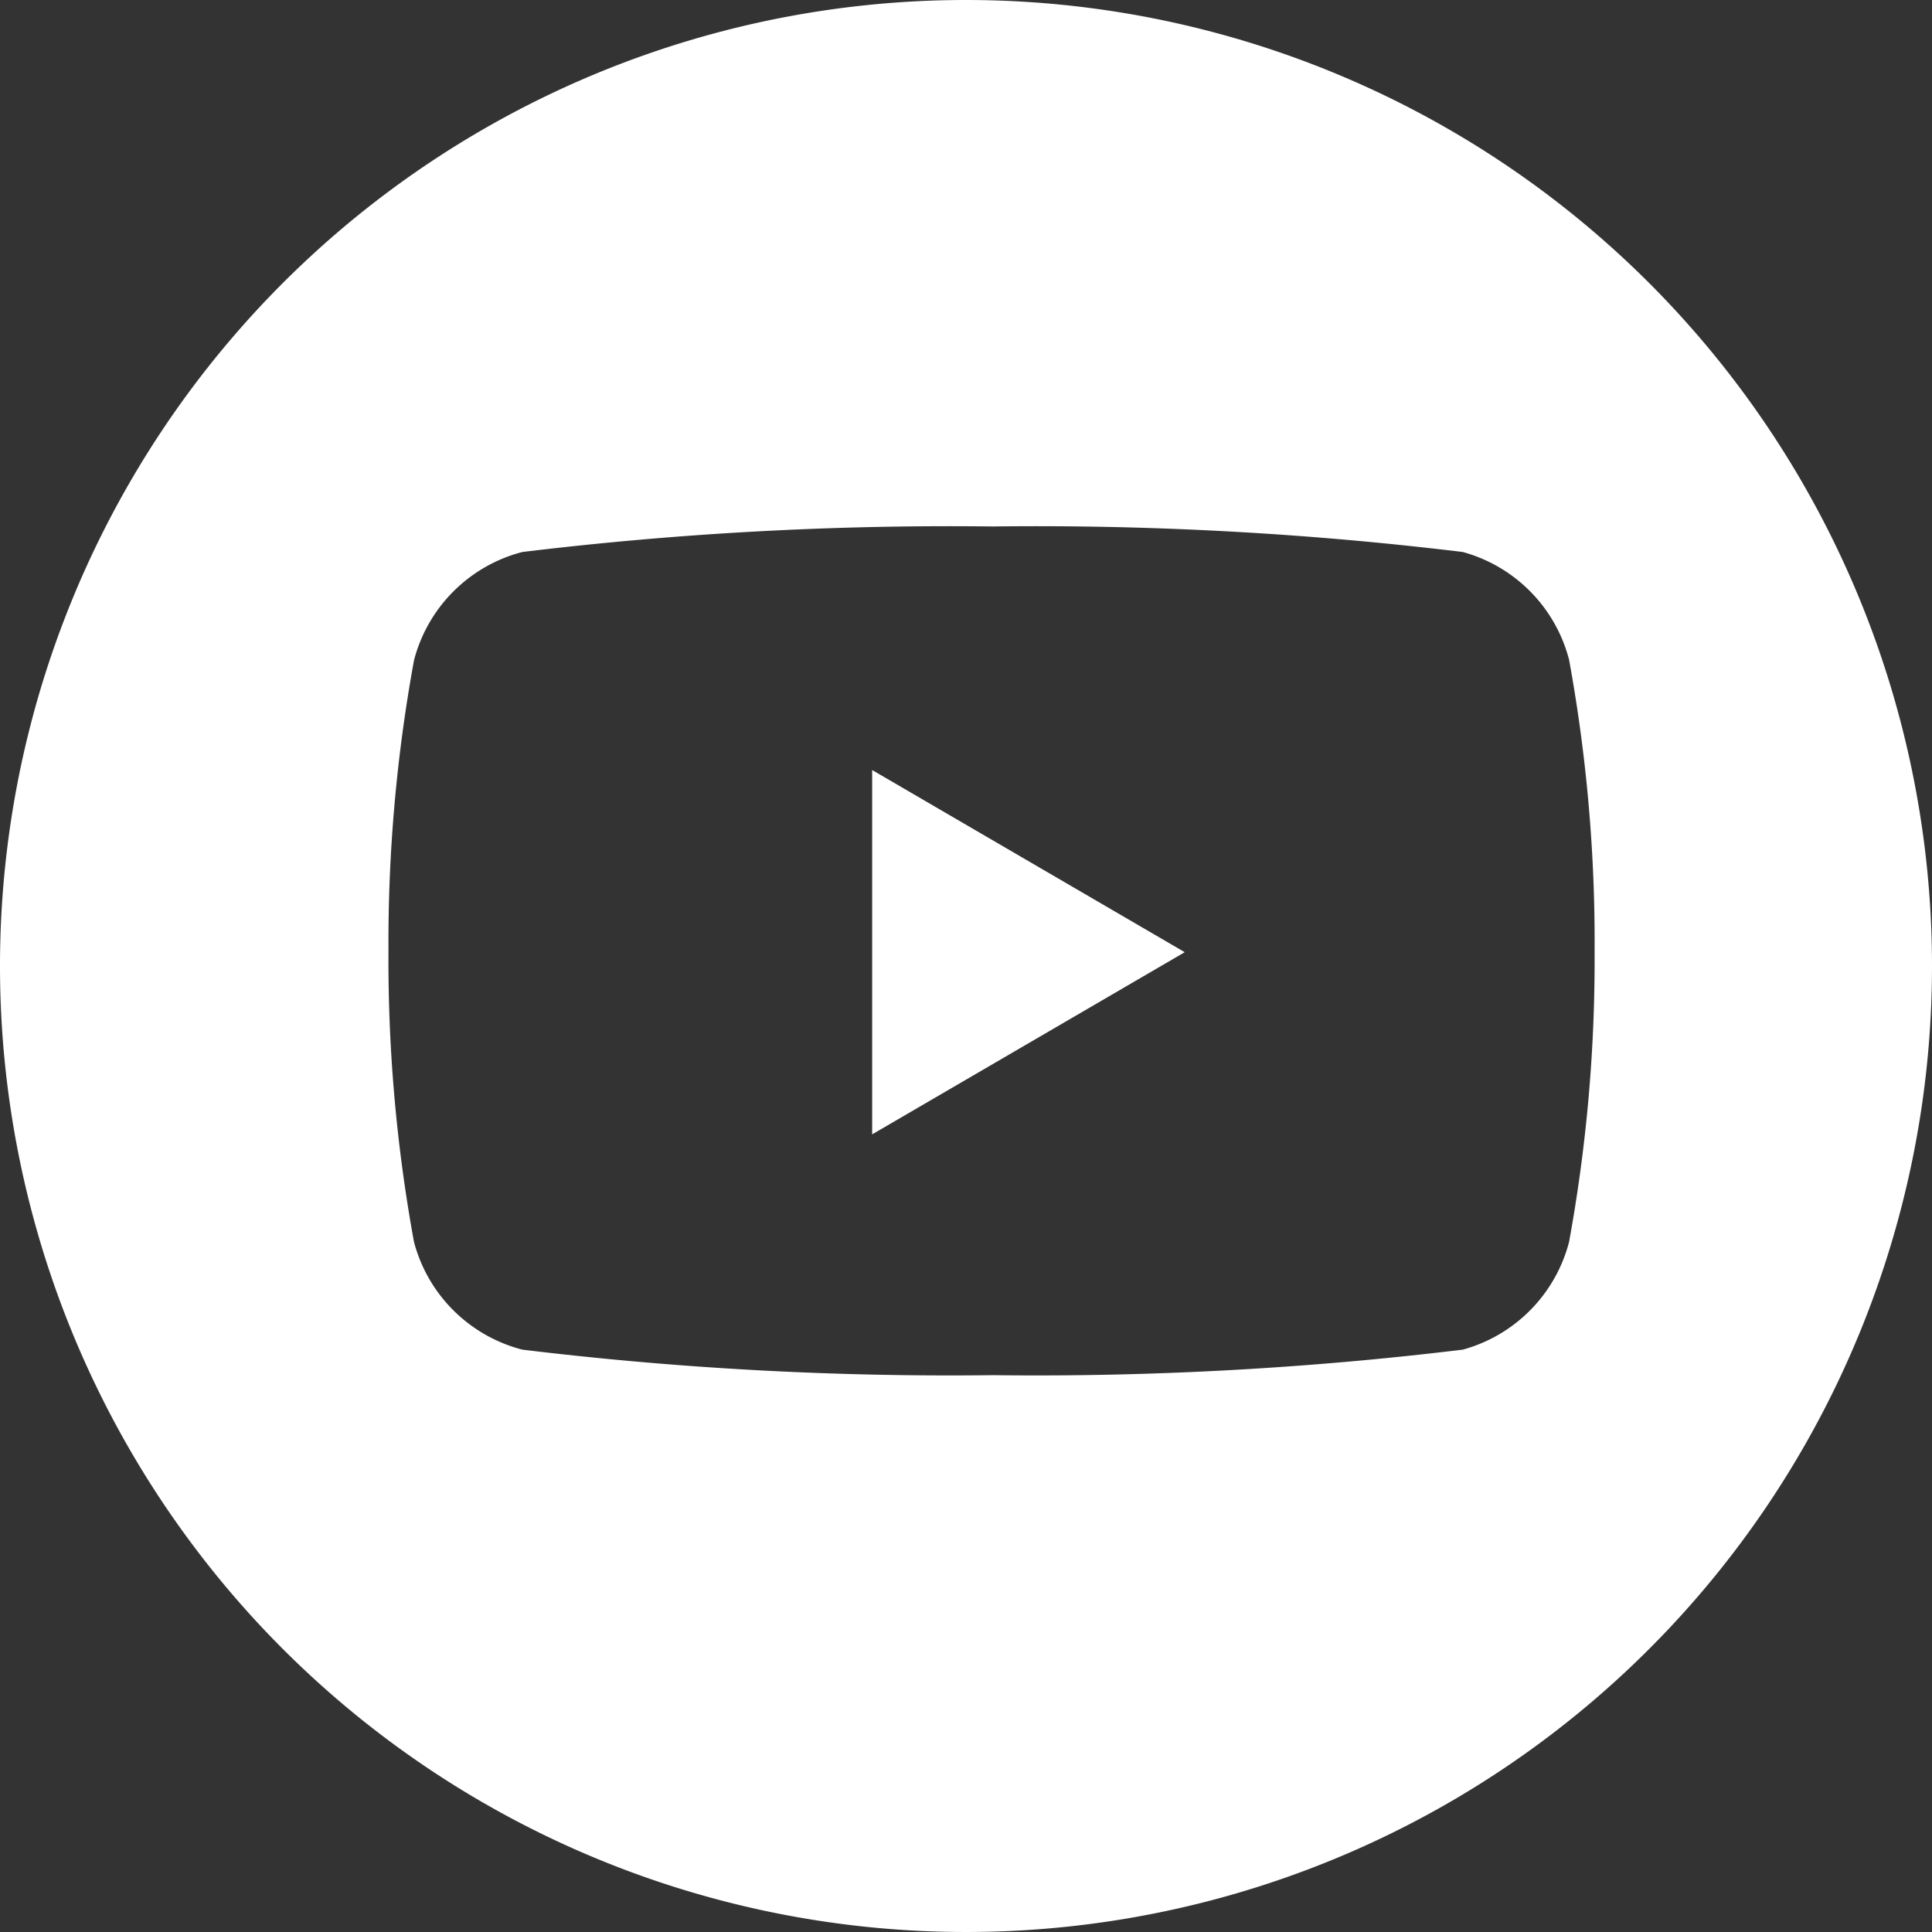
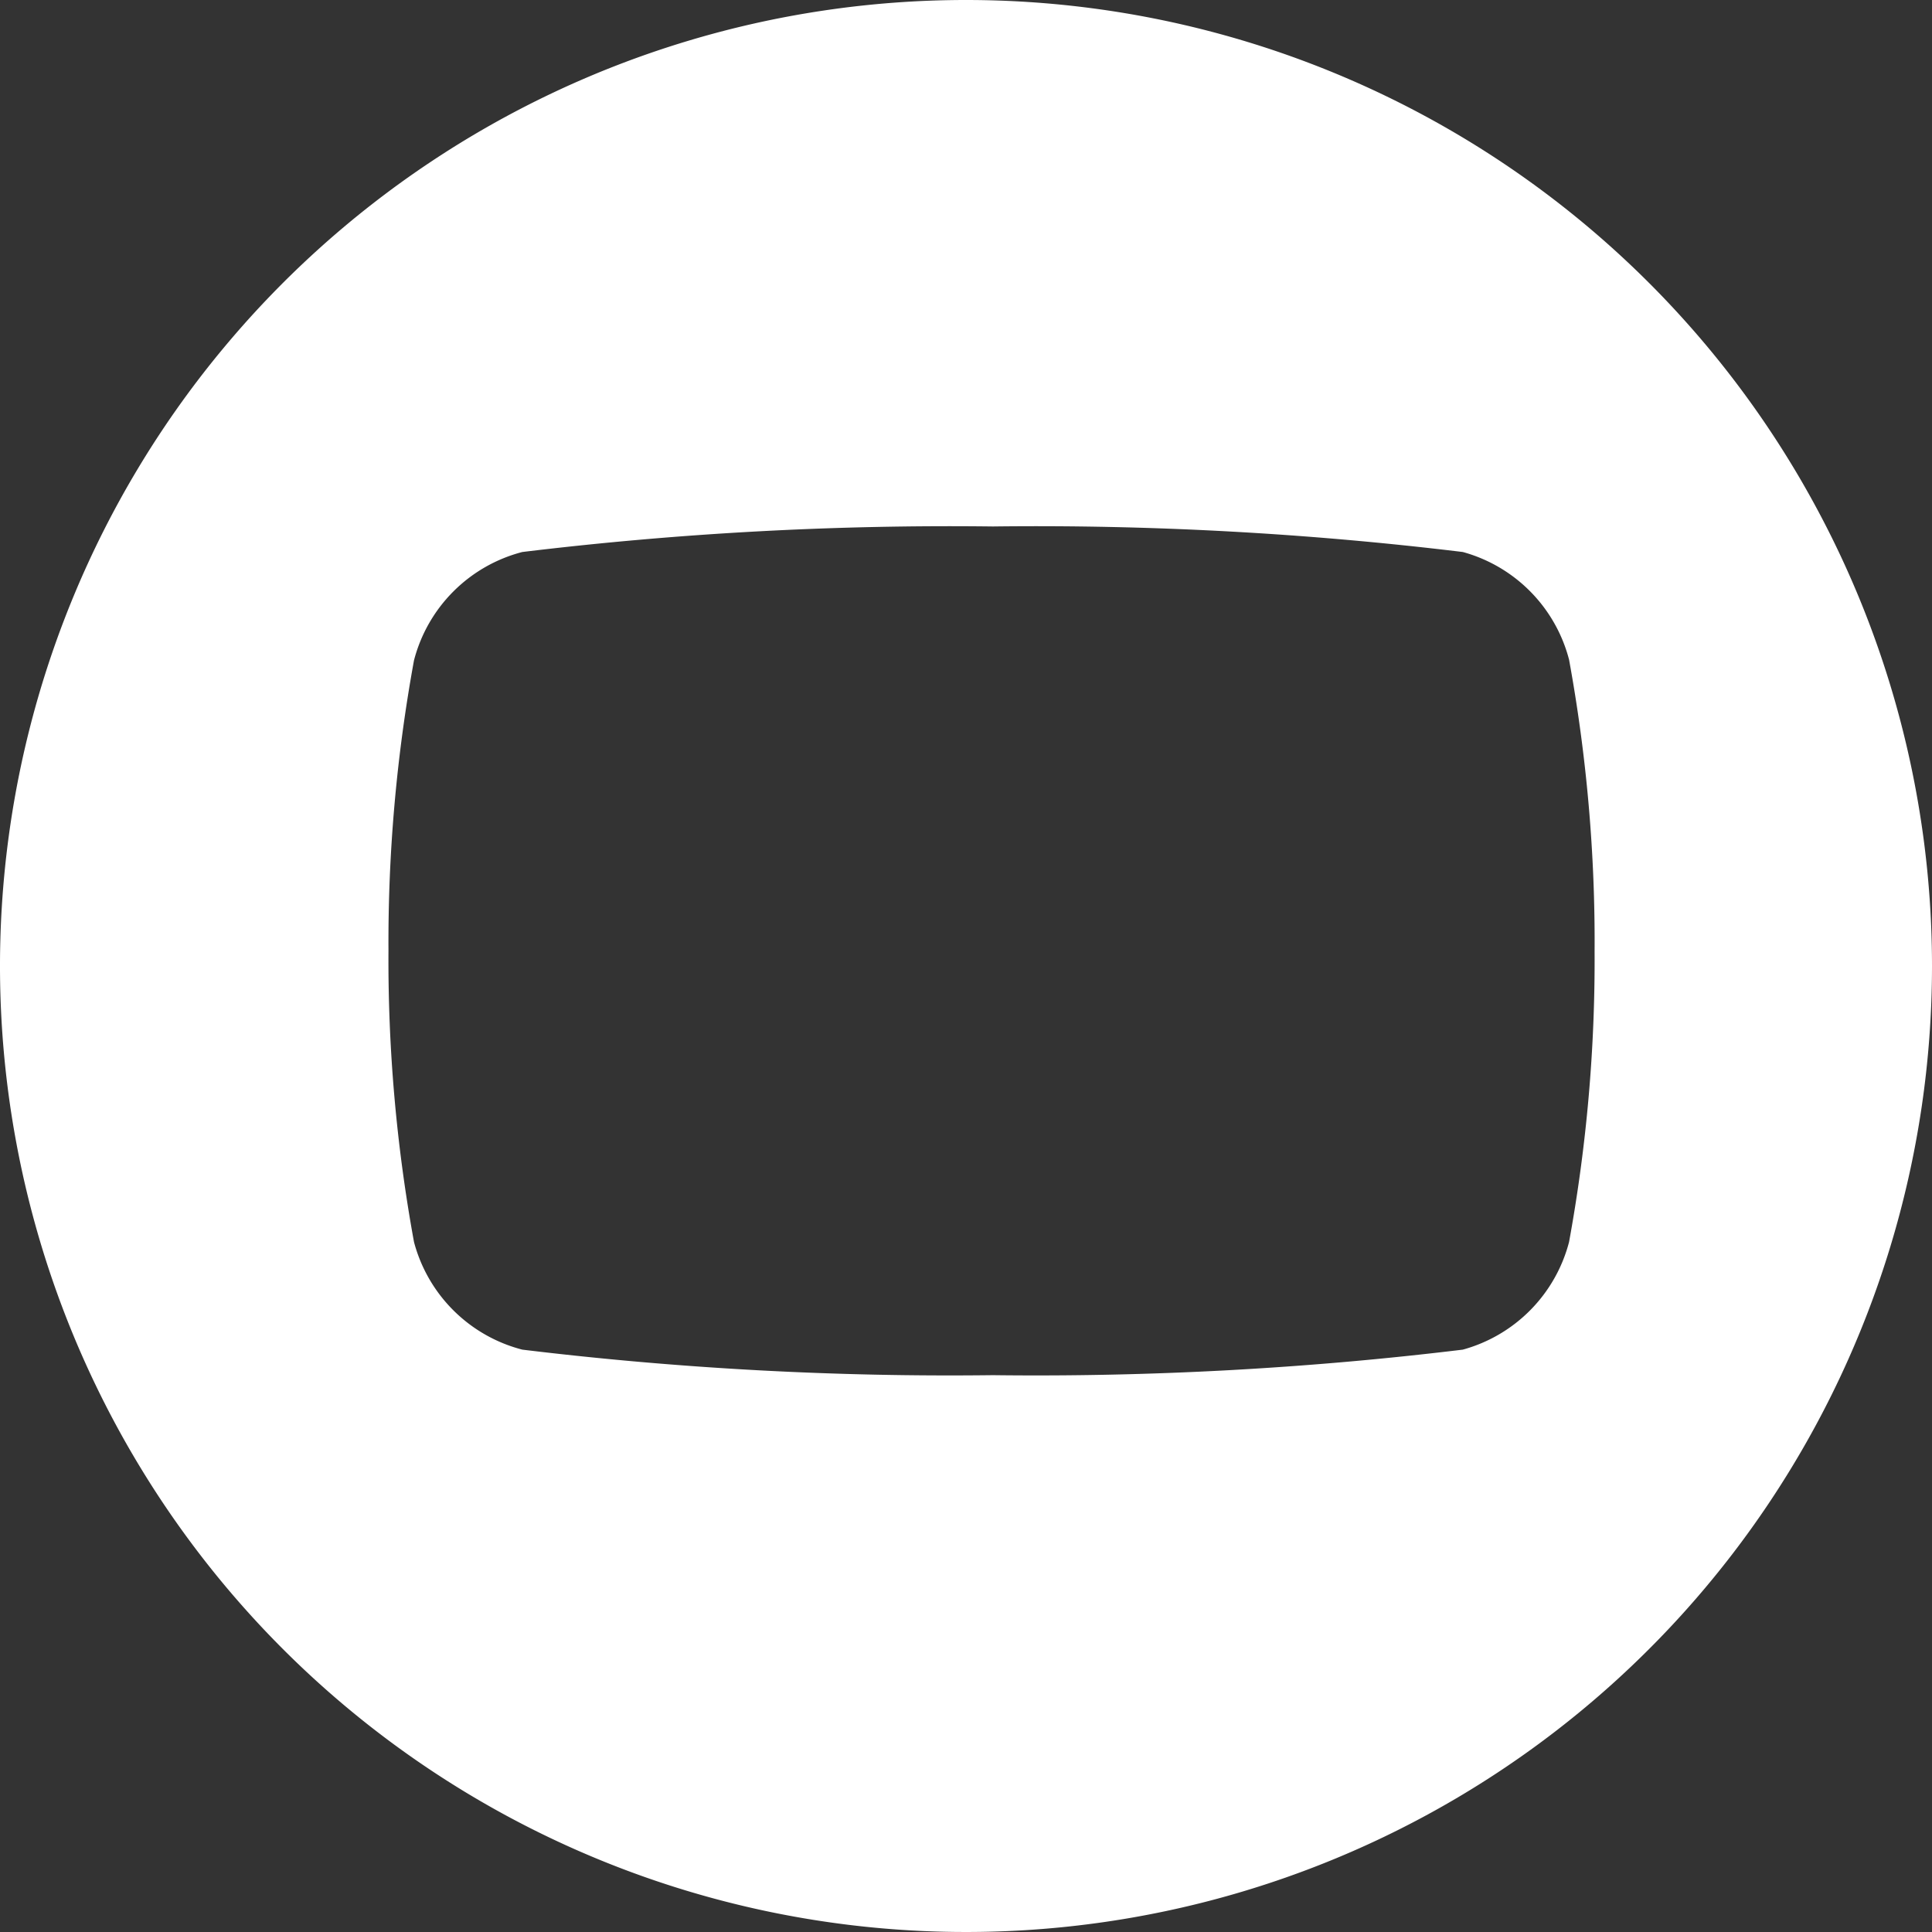
<svg xmlns="http://www.w3.org/2000/svg" viewBox="0 0 28 28">
  <rect x="0" y="0" width="28" height="28" fill="#333333" stroke="none" />
  <defs>
    <style>.cls-1{fill:#fff;fill-rule:evenodd;}</style>
  </defs>
  <title>ic_youtube</title>
  <g id="レイヤー_2" data-name="レイヤー 2">
    <g id="レイヤー_1-2" data-name="レイヤー 1">
-       <polygon class="cls-1" points="12.64 16.44 17.17 13.8 12.64 11.16 12.64 16.44" />
      <path class="cls-1" d="M14,0A14,14,0,1,0,28,14,14,14,0,0,0,14,0Zm8.74,18a2.19,2.19,0,0,1-1.54,1.56,51.29,51.29,0,0,1-6.81.37,51.43,51.43,0,0,1-6.82-.37A2.19,2.19,0,0,1,6,18a22.7,22.7,0,0,1-.37-4.23A22.7,22.7,0,0,1,6,9.57,2.19,2.19,0,0,1,7.57,8a51.43,51.43,0,0,1,6.82-.37A51.29,51.29,0,0,1,21.2,8a2.19,2.19,0,0,1,1.54,1.56,22.7,22.7,0,0,1,.37,4.23A22.7,22.7,0,0,1,22.74,18Z" />
    </g>
  </g>
</svg>